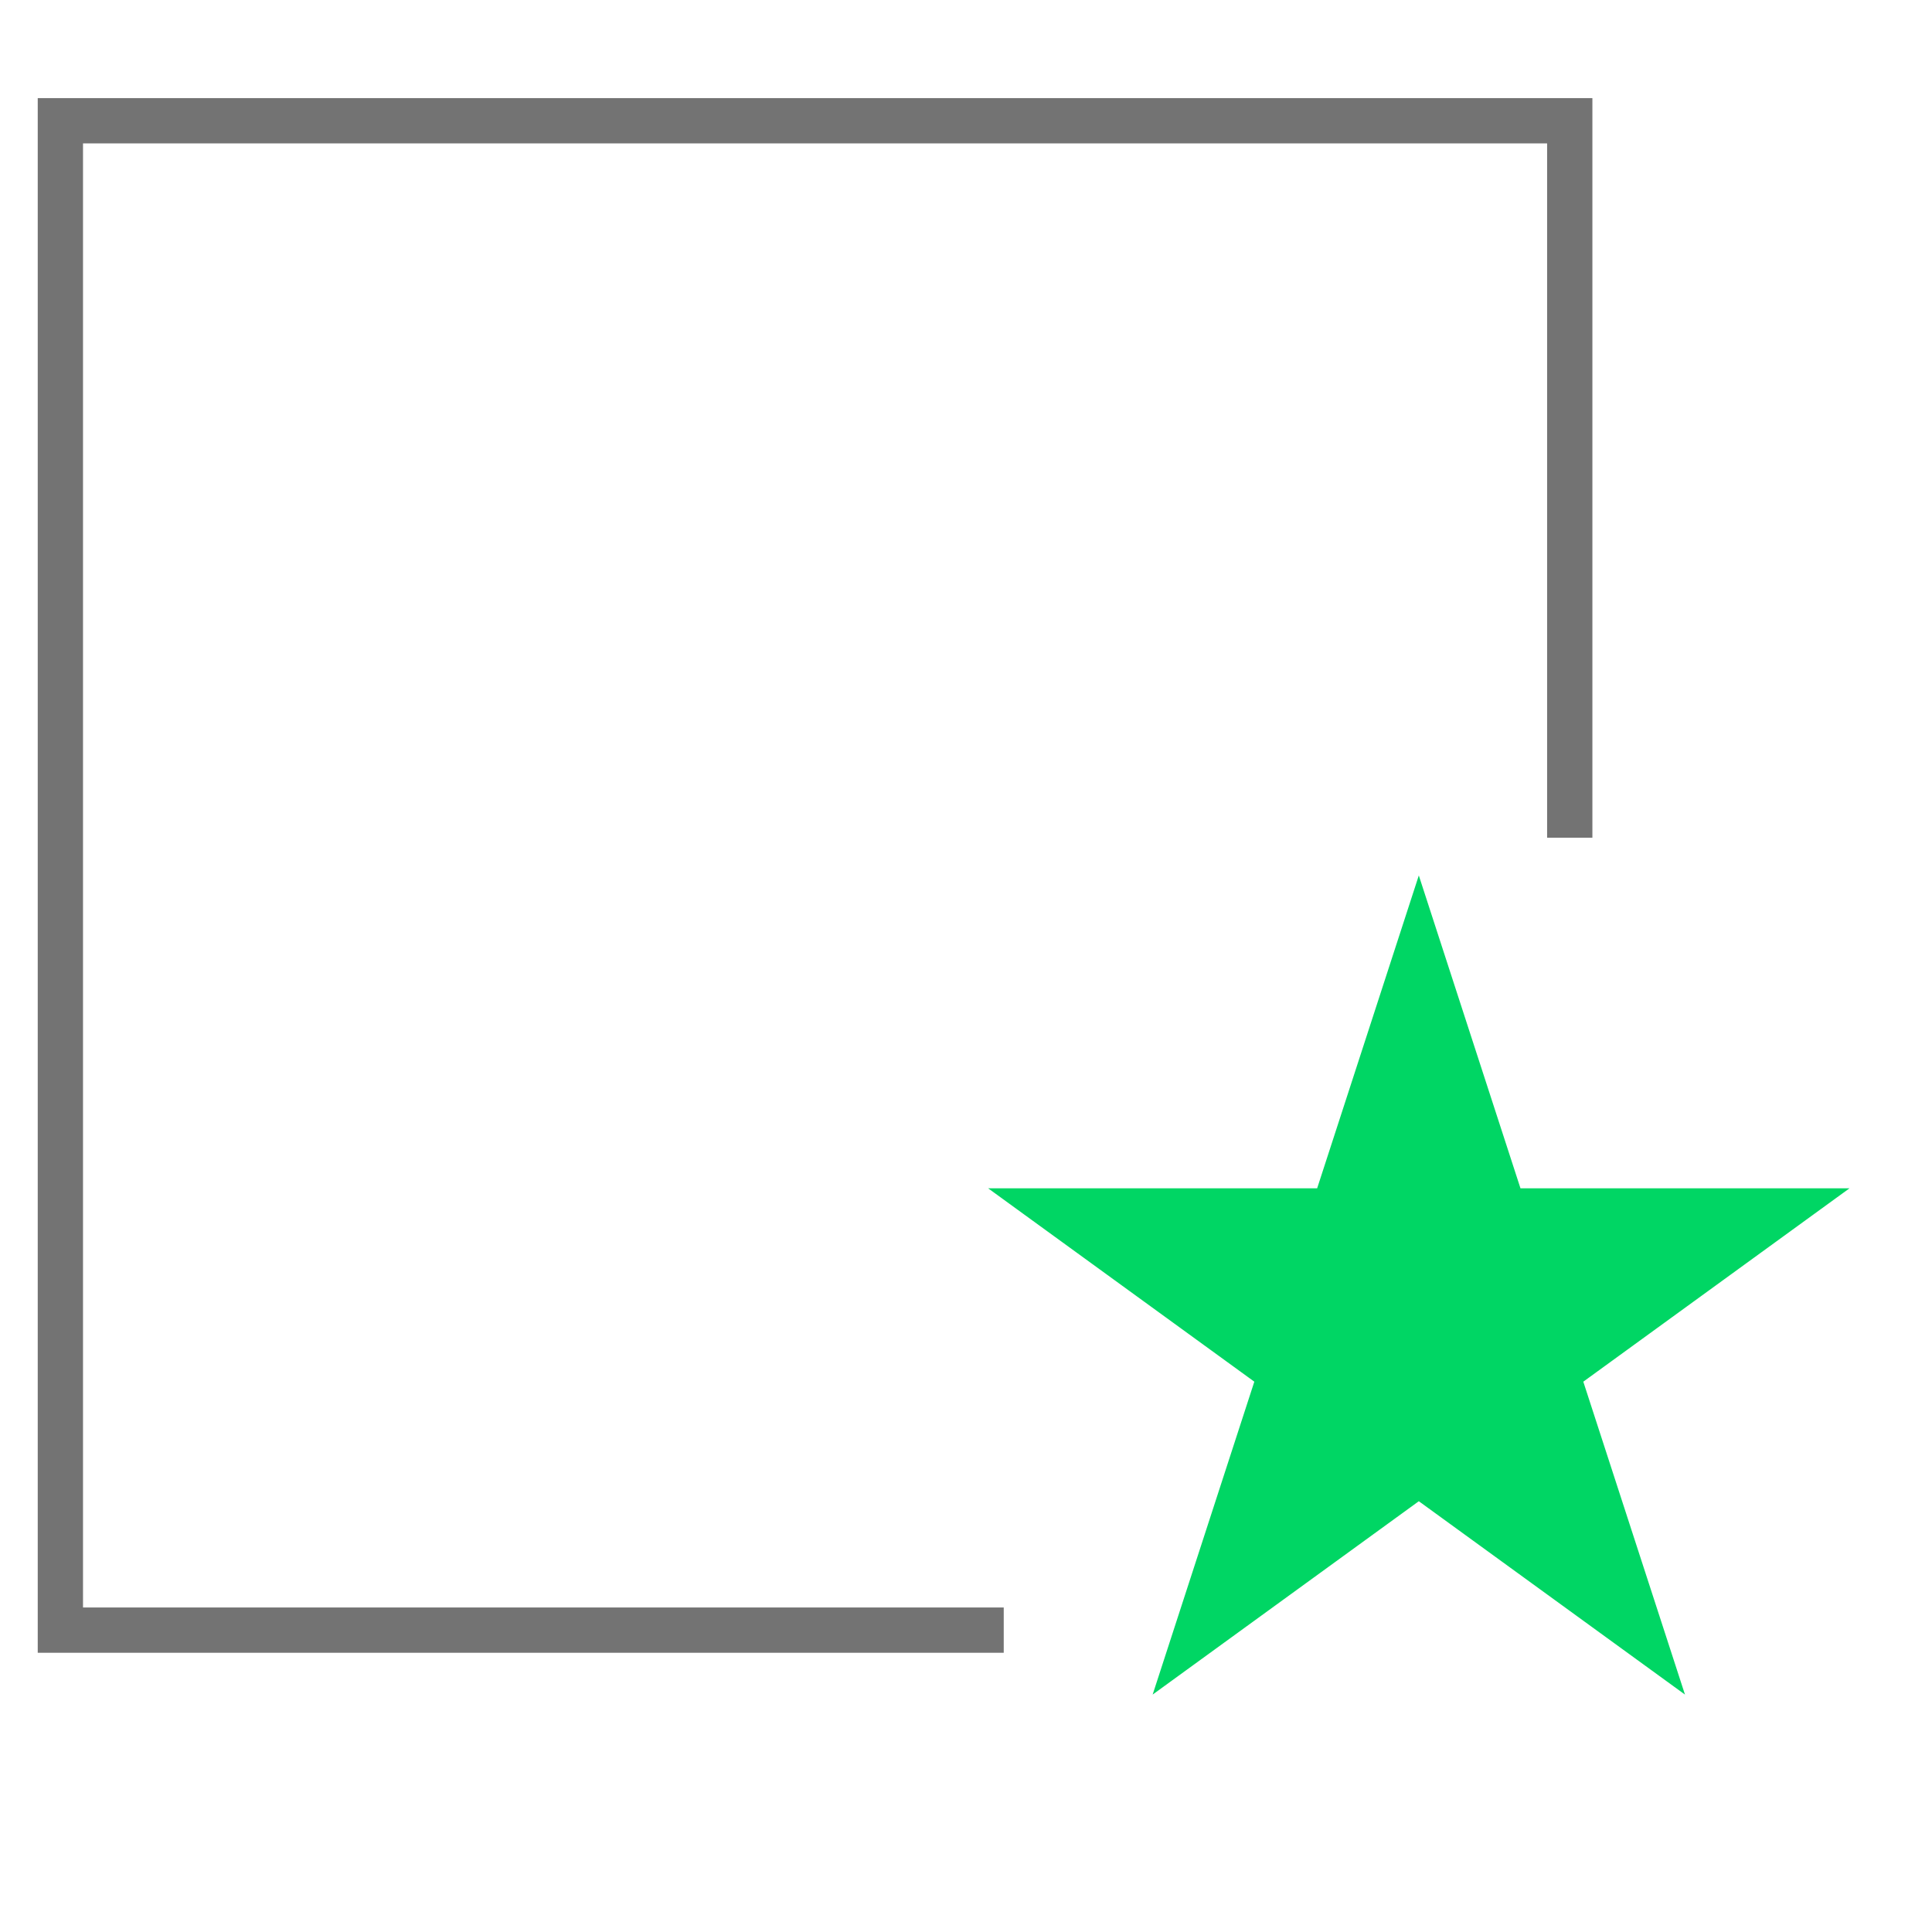
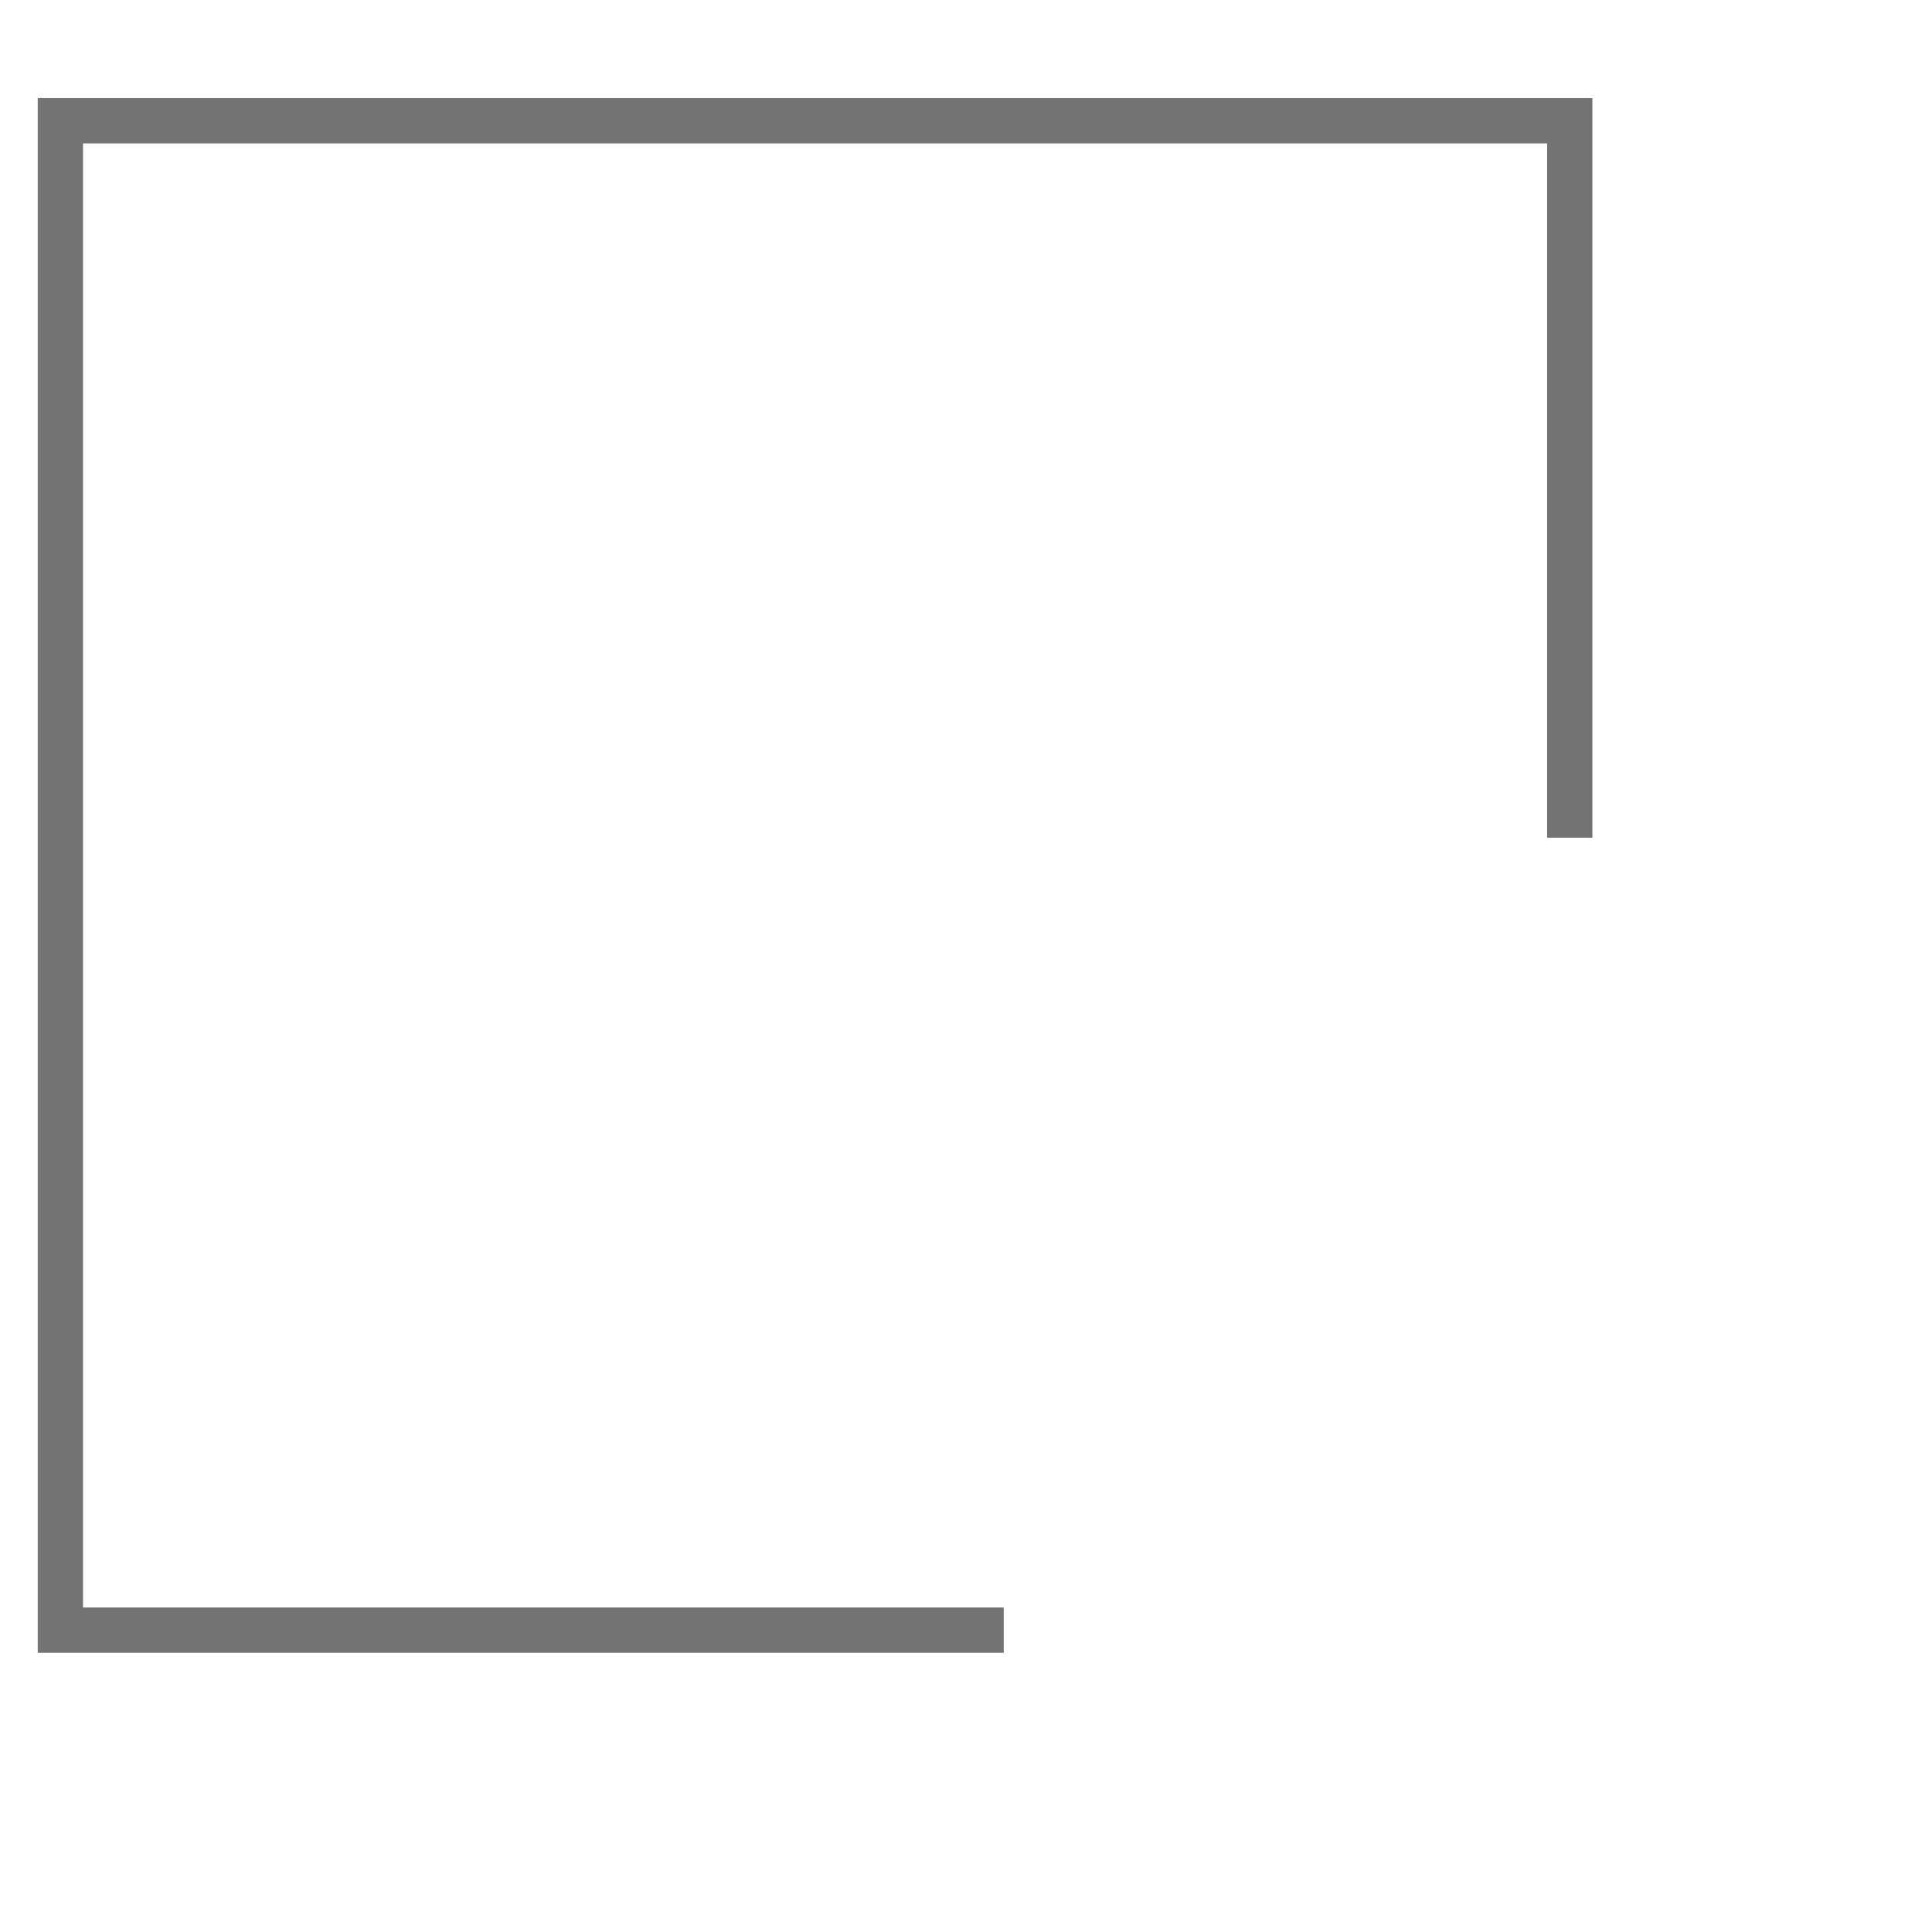
<svg xmlns="http://www.w3.org/2000/svg" width="64" height="64" viewBox="0 0 64 64" fill="none">
  <path d="M33.25 54H2V4H52V27.75" stroke="#737373" stroke-width="1.5" />
-   <path d="M47 29L50.368 39.365H61.266L52.449 45.77L55.817 56.135L47 49.73L38.183 56.135L41.551 45.77L32.734 39.365H43.632L47 29Z" fill="#00D664" />
</svg>